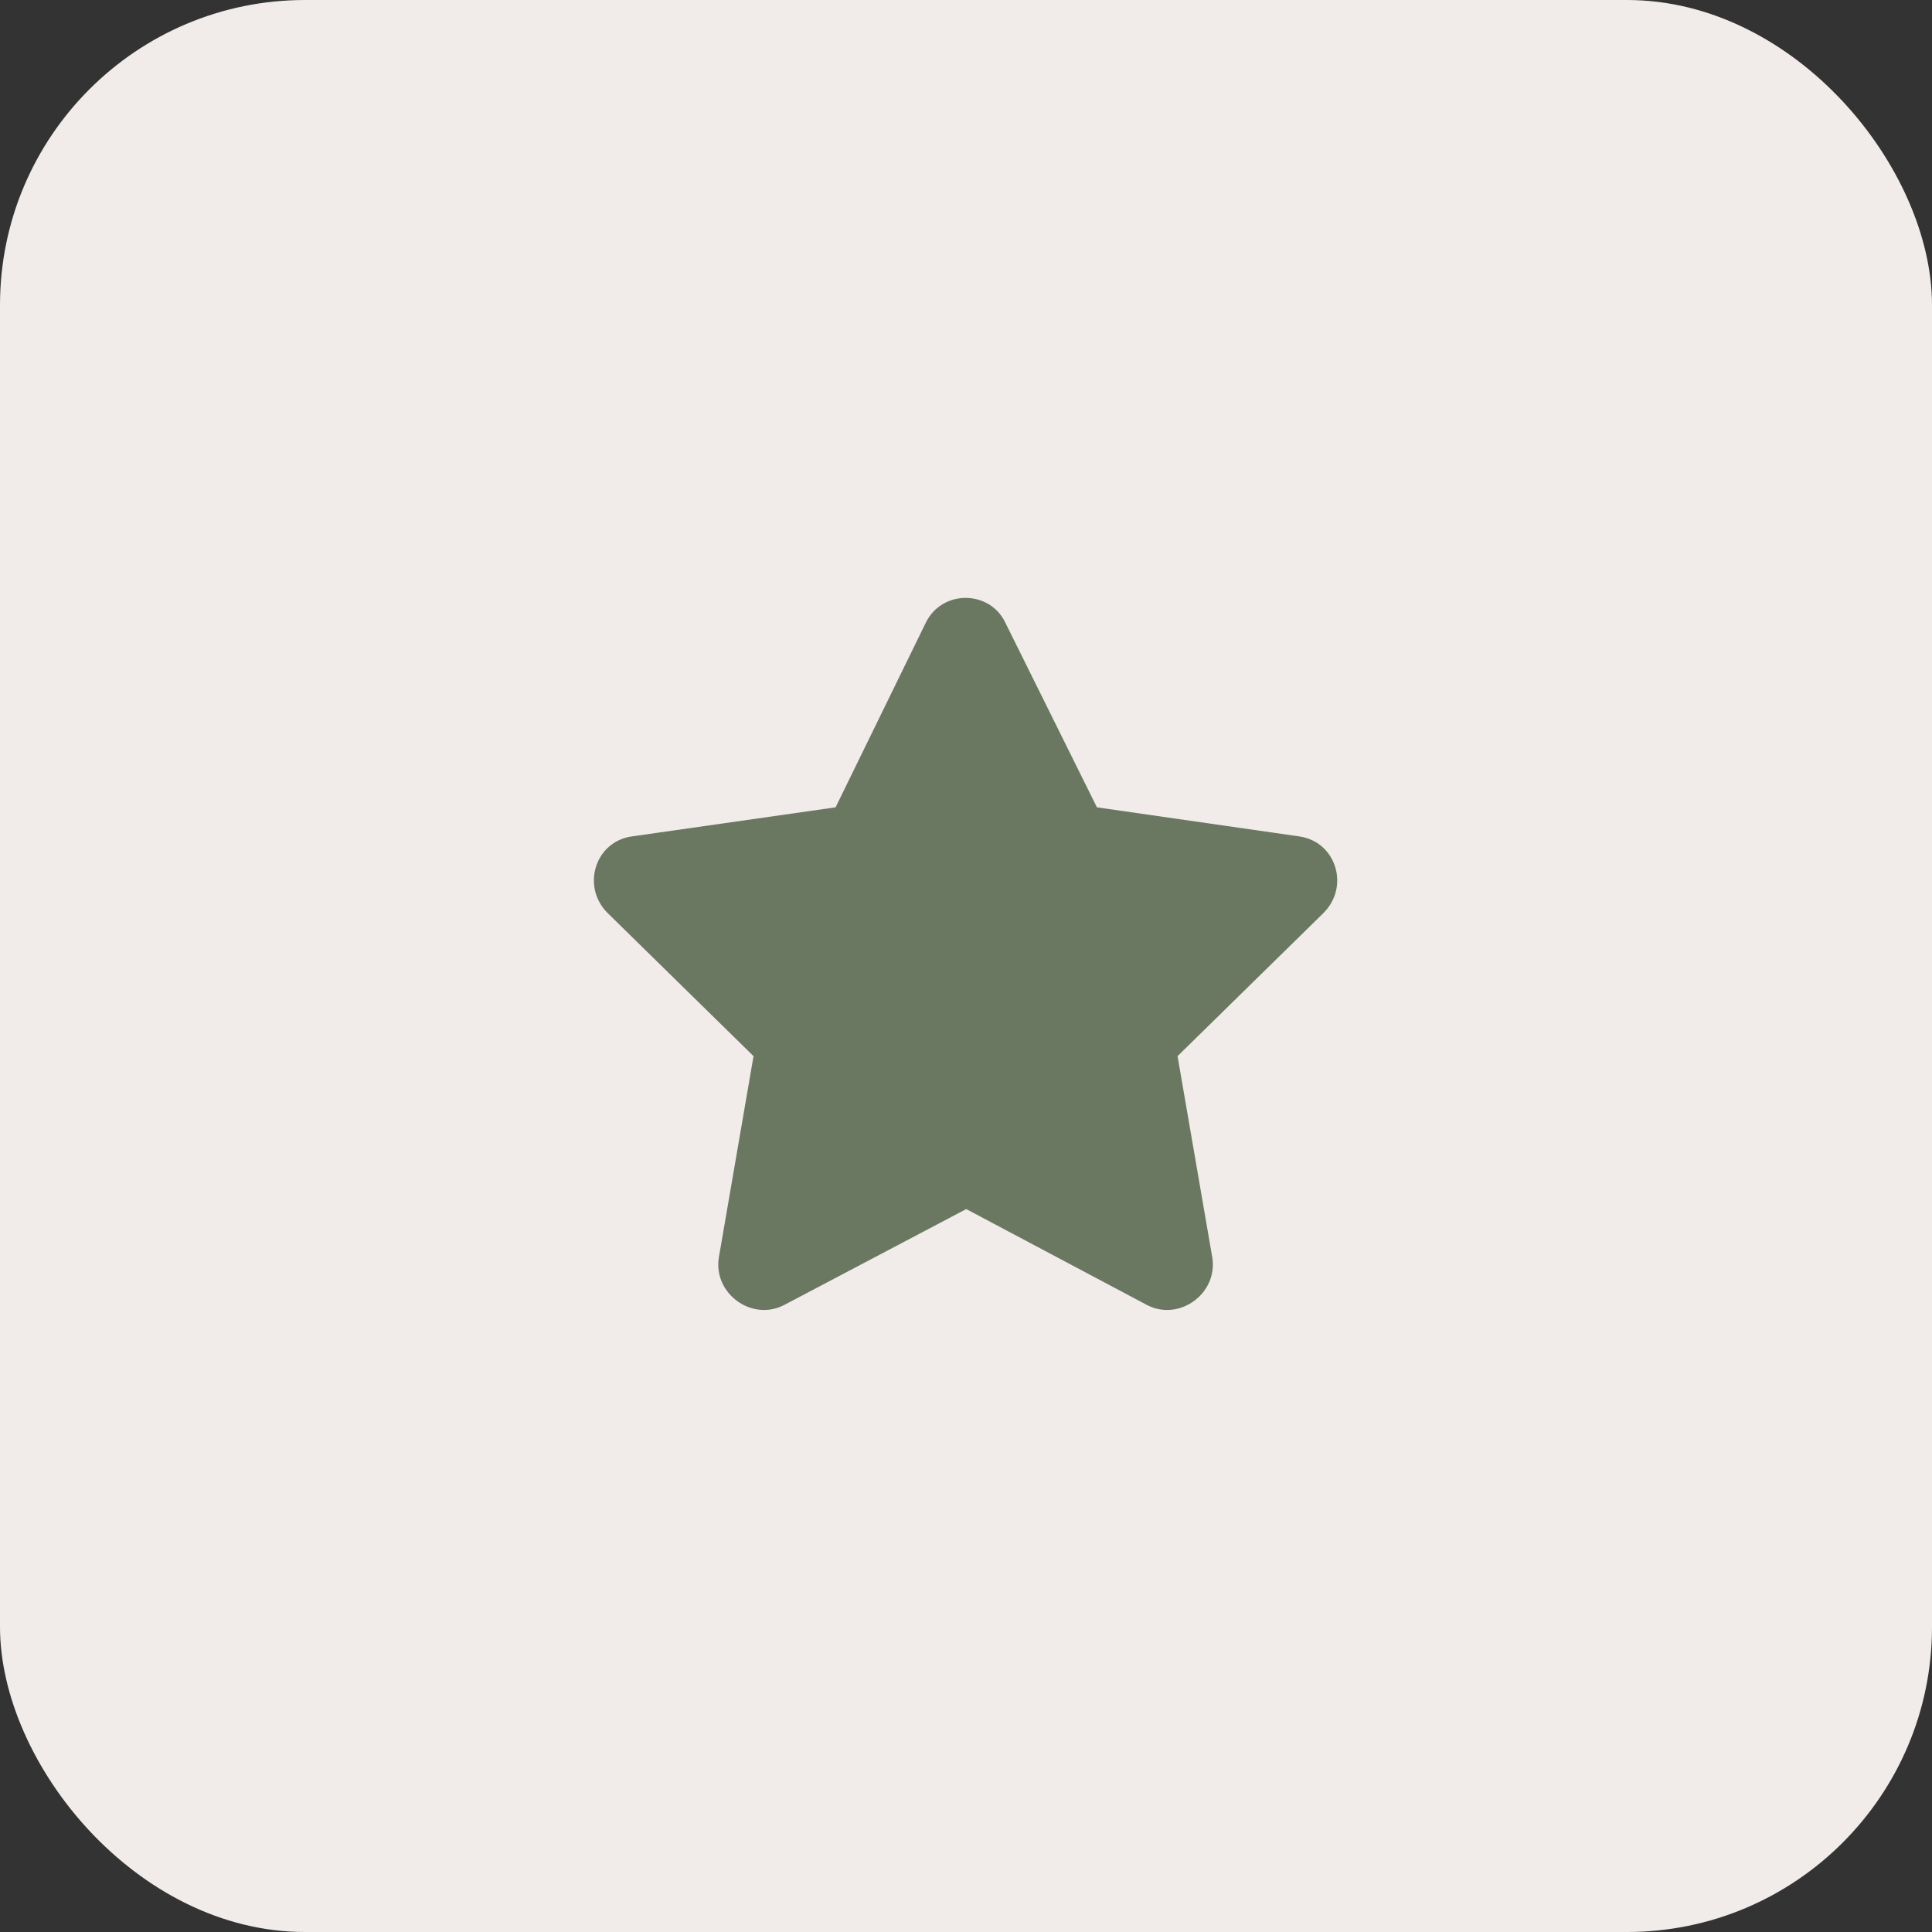
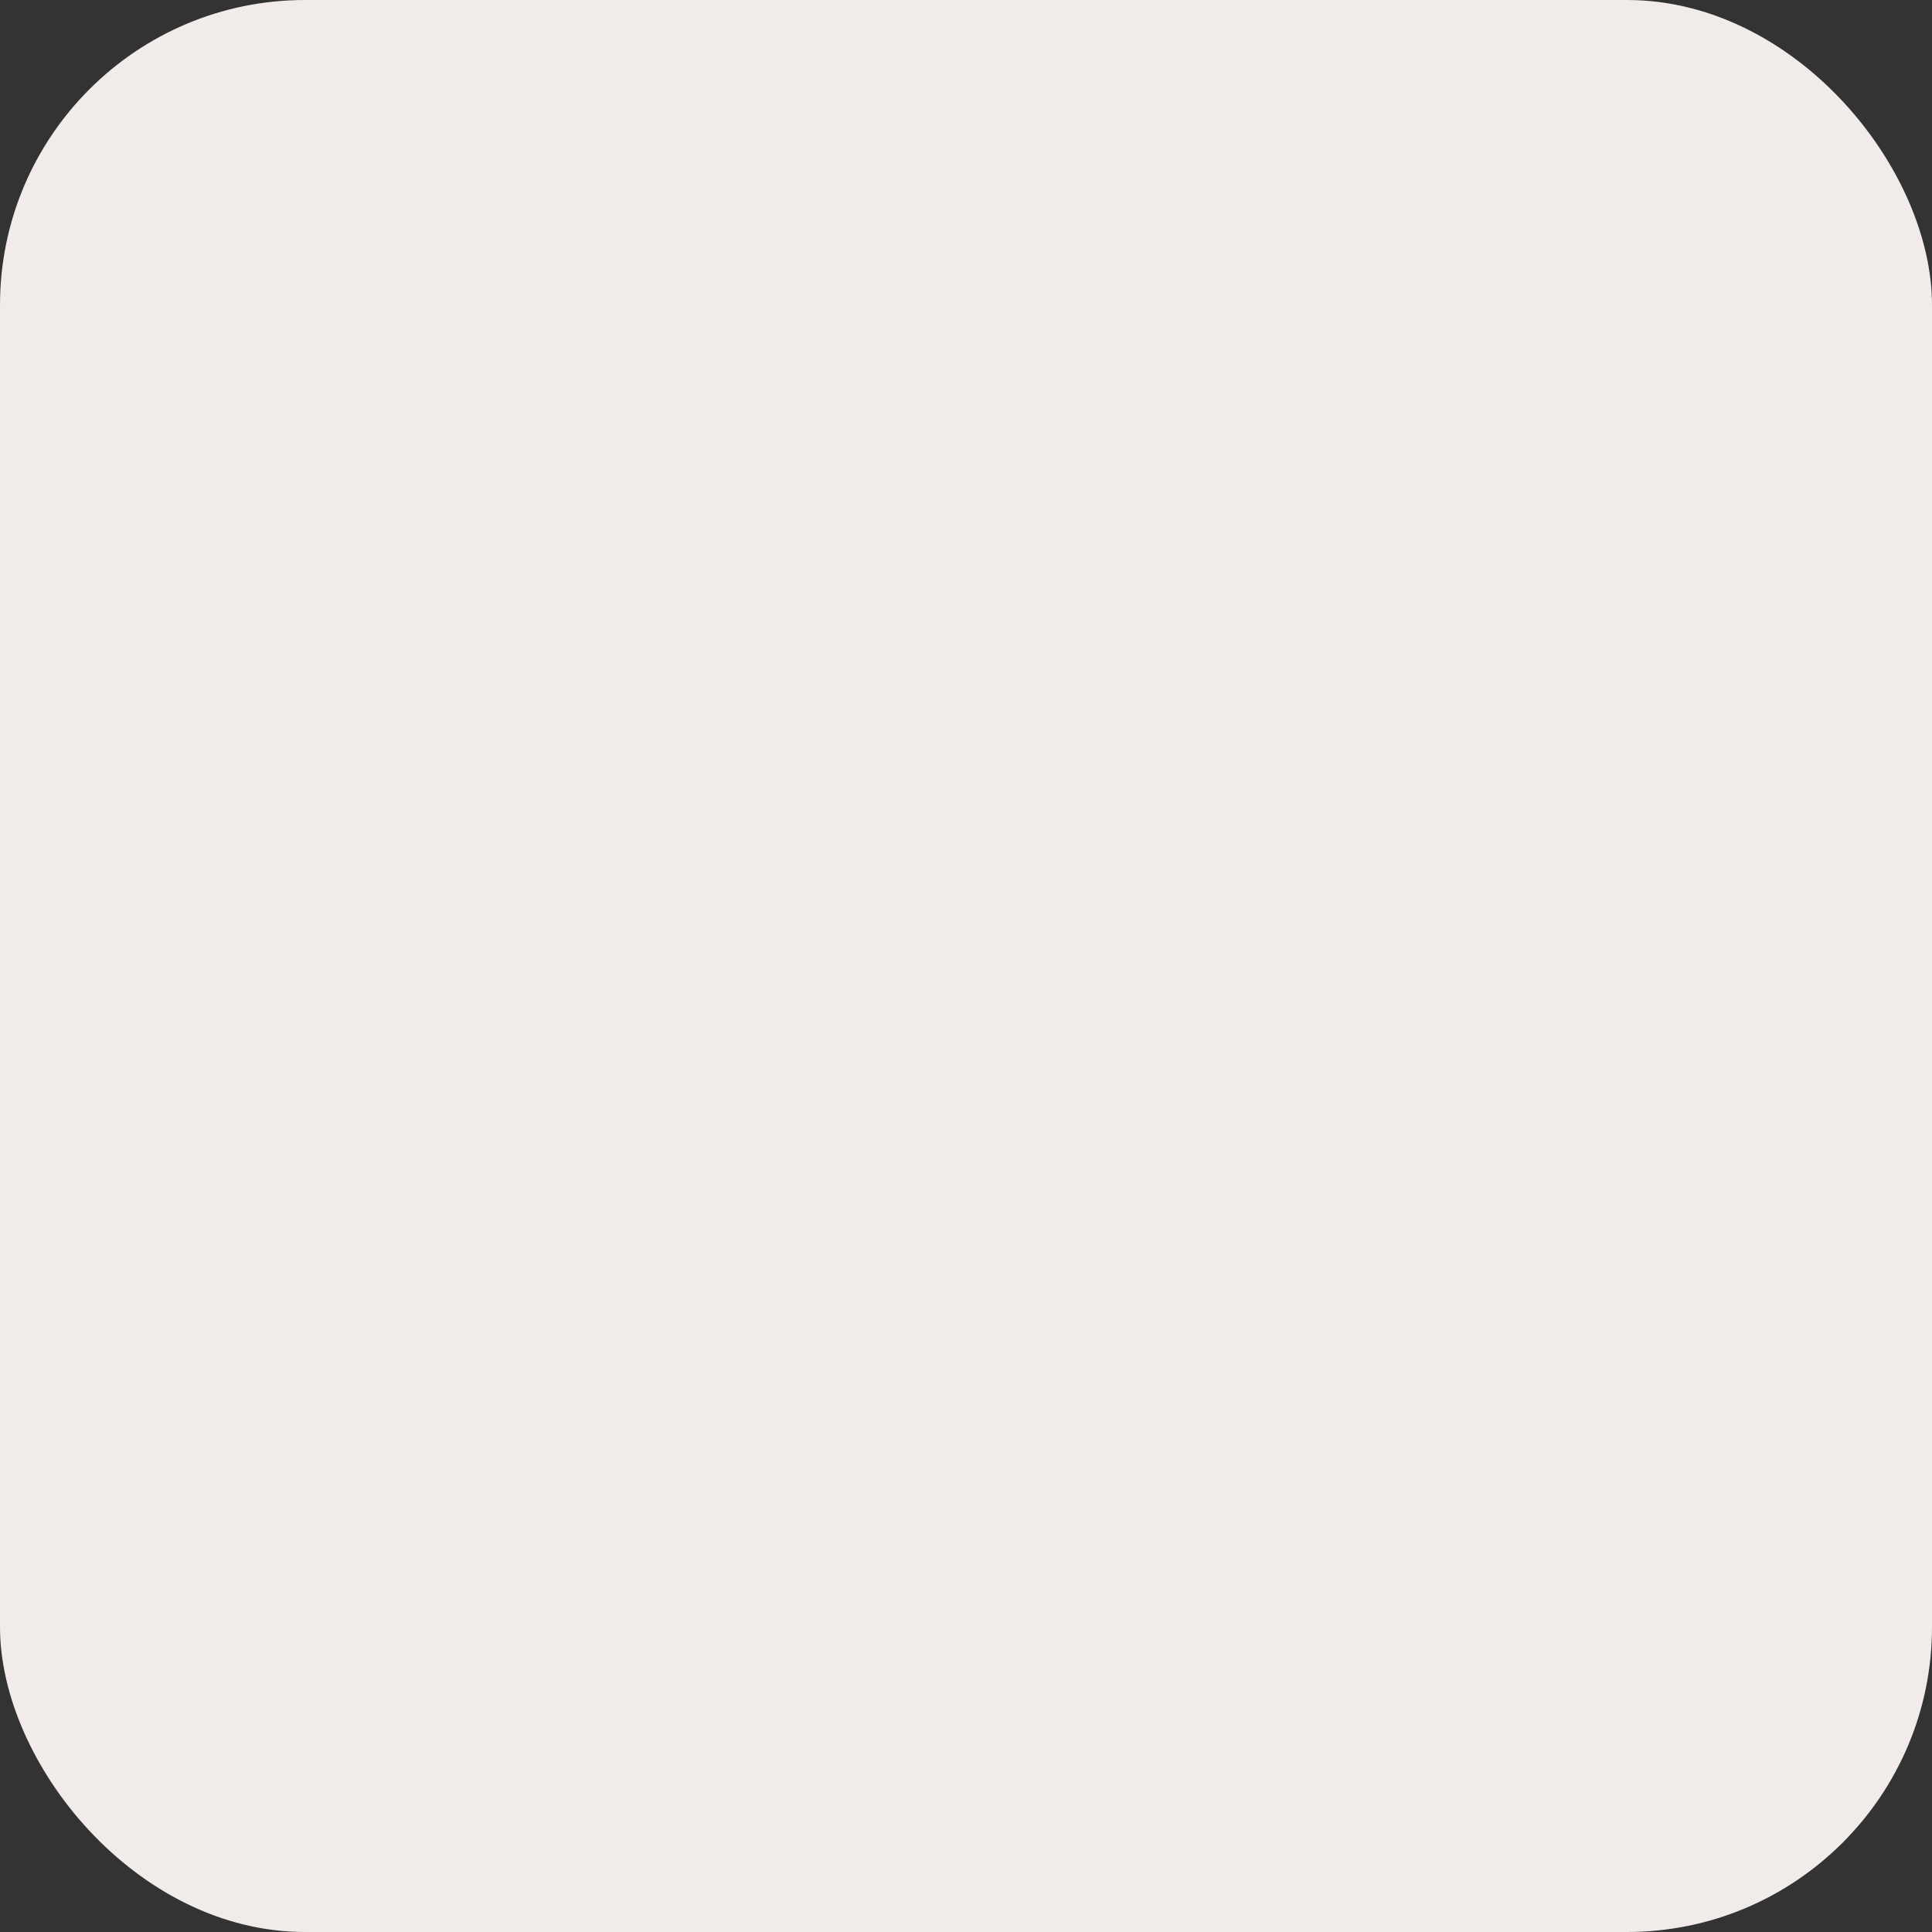
<svg xmlns="http://www.w3.org/2000/svg" width="38" height="38" viewBox="0 0 38 38" fill="none">
  <rect x="0" y="0" width="38" height="38" fill="#333333" stroke="none" />
  <rect width="38" height="38" rx="6" fill="#F1ECE9" />
-   <path d="M18.212 12.242C18.54 11.586 19.47 11.613 19.771 12.242L21.575 15.879L25.567 16.453C26.278 16.562 26.552 17.438 26.032 17.957L23.161 20.773L23.845 24.738C23.954 25.449 23.189 25.996 22.56 25.668L19.005 23.781L15.423 25.668C14.794 25.996 14.028 25.449 14.138 24.738L14.821 20.773L11.95 17.957C11.431 17.438 11.704 16.562 12.415 16.453L16.435 15.879L18.212 12.242Z" fill="#6A7861" />
</svg>